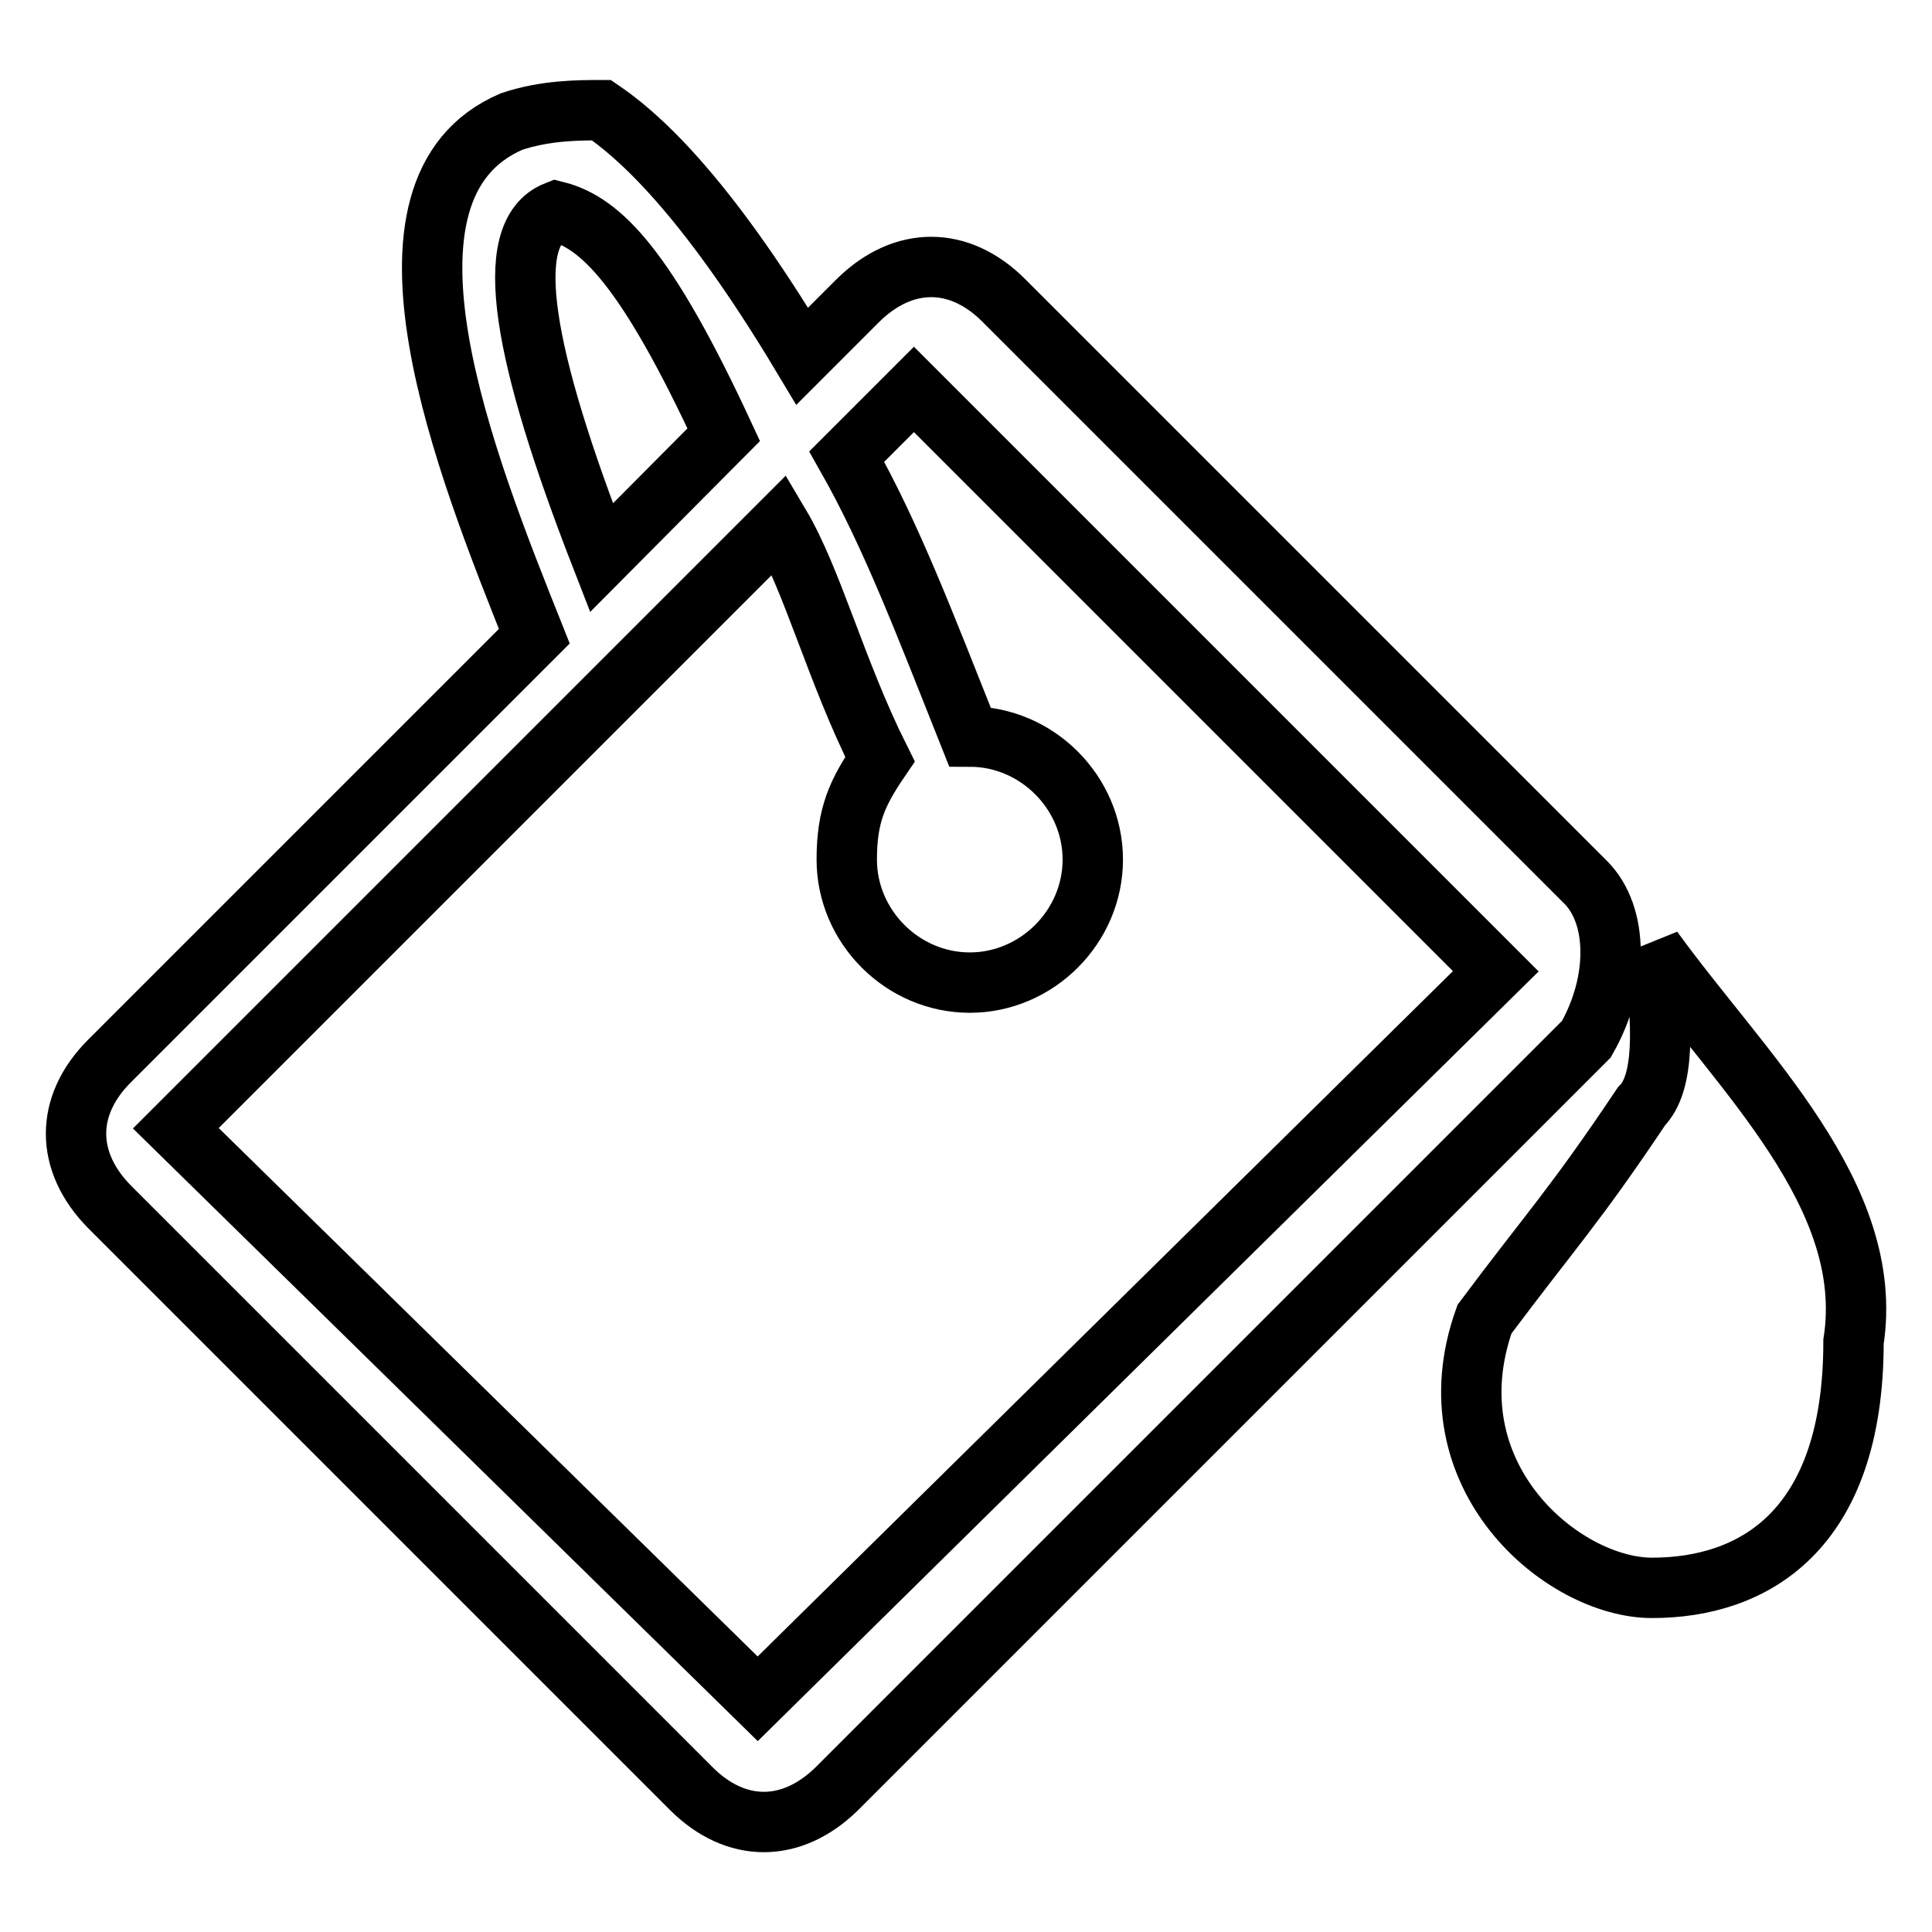
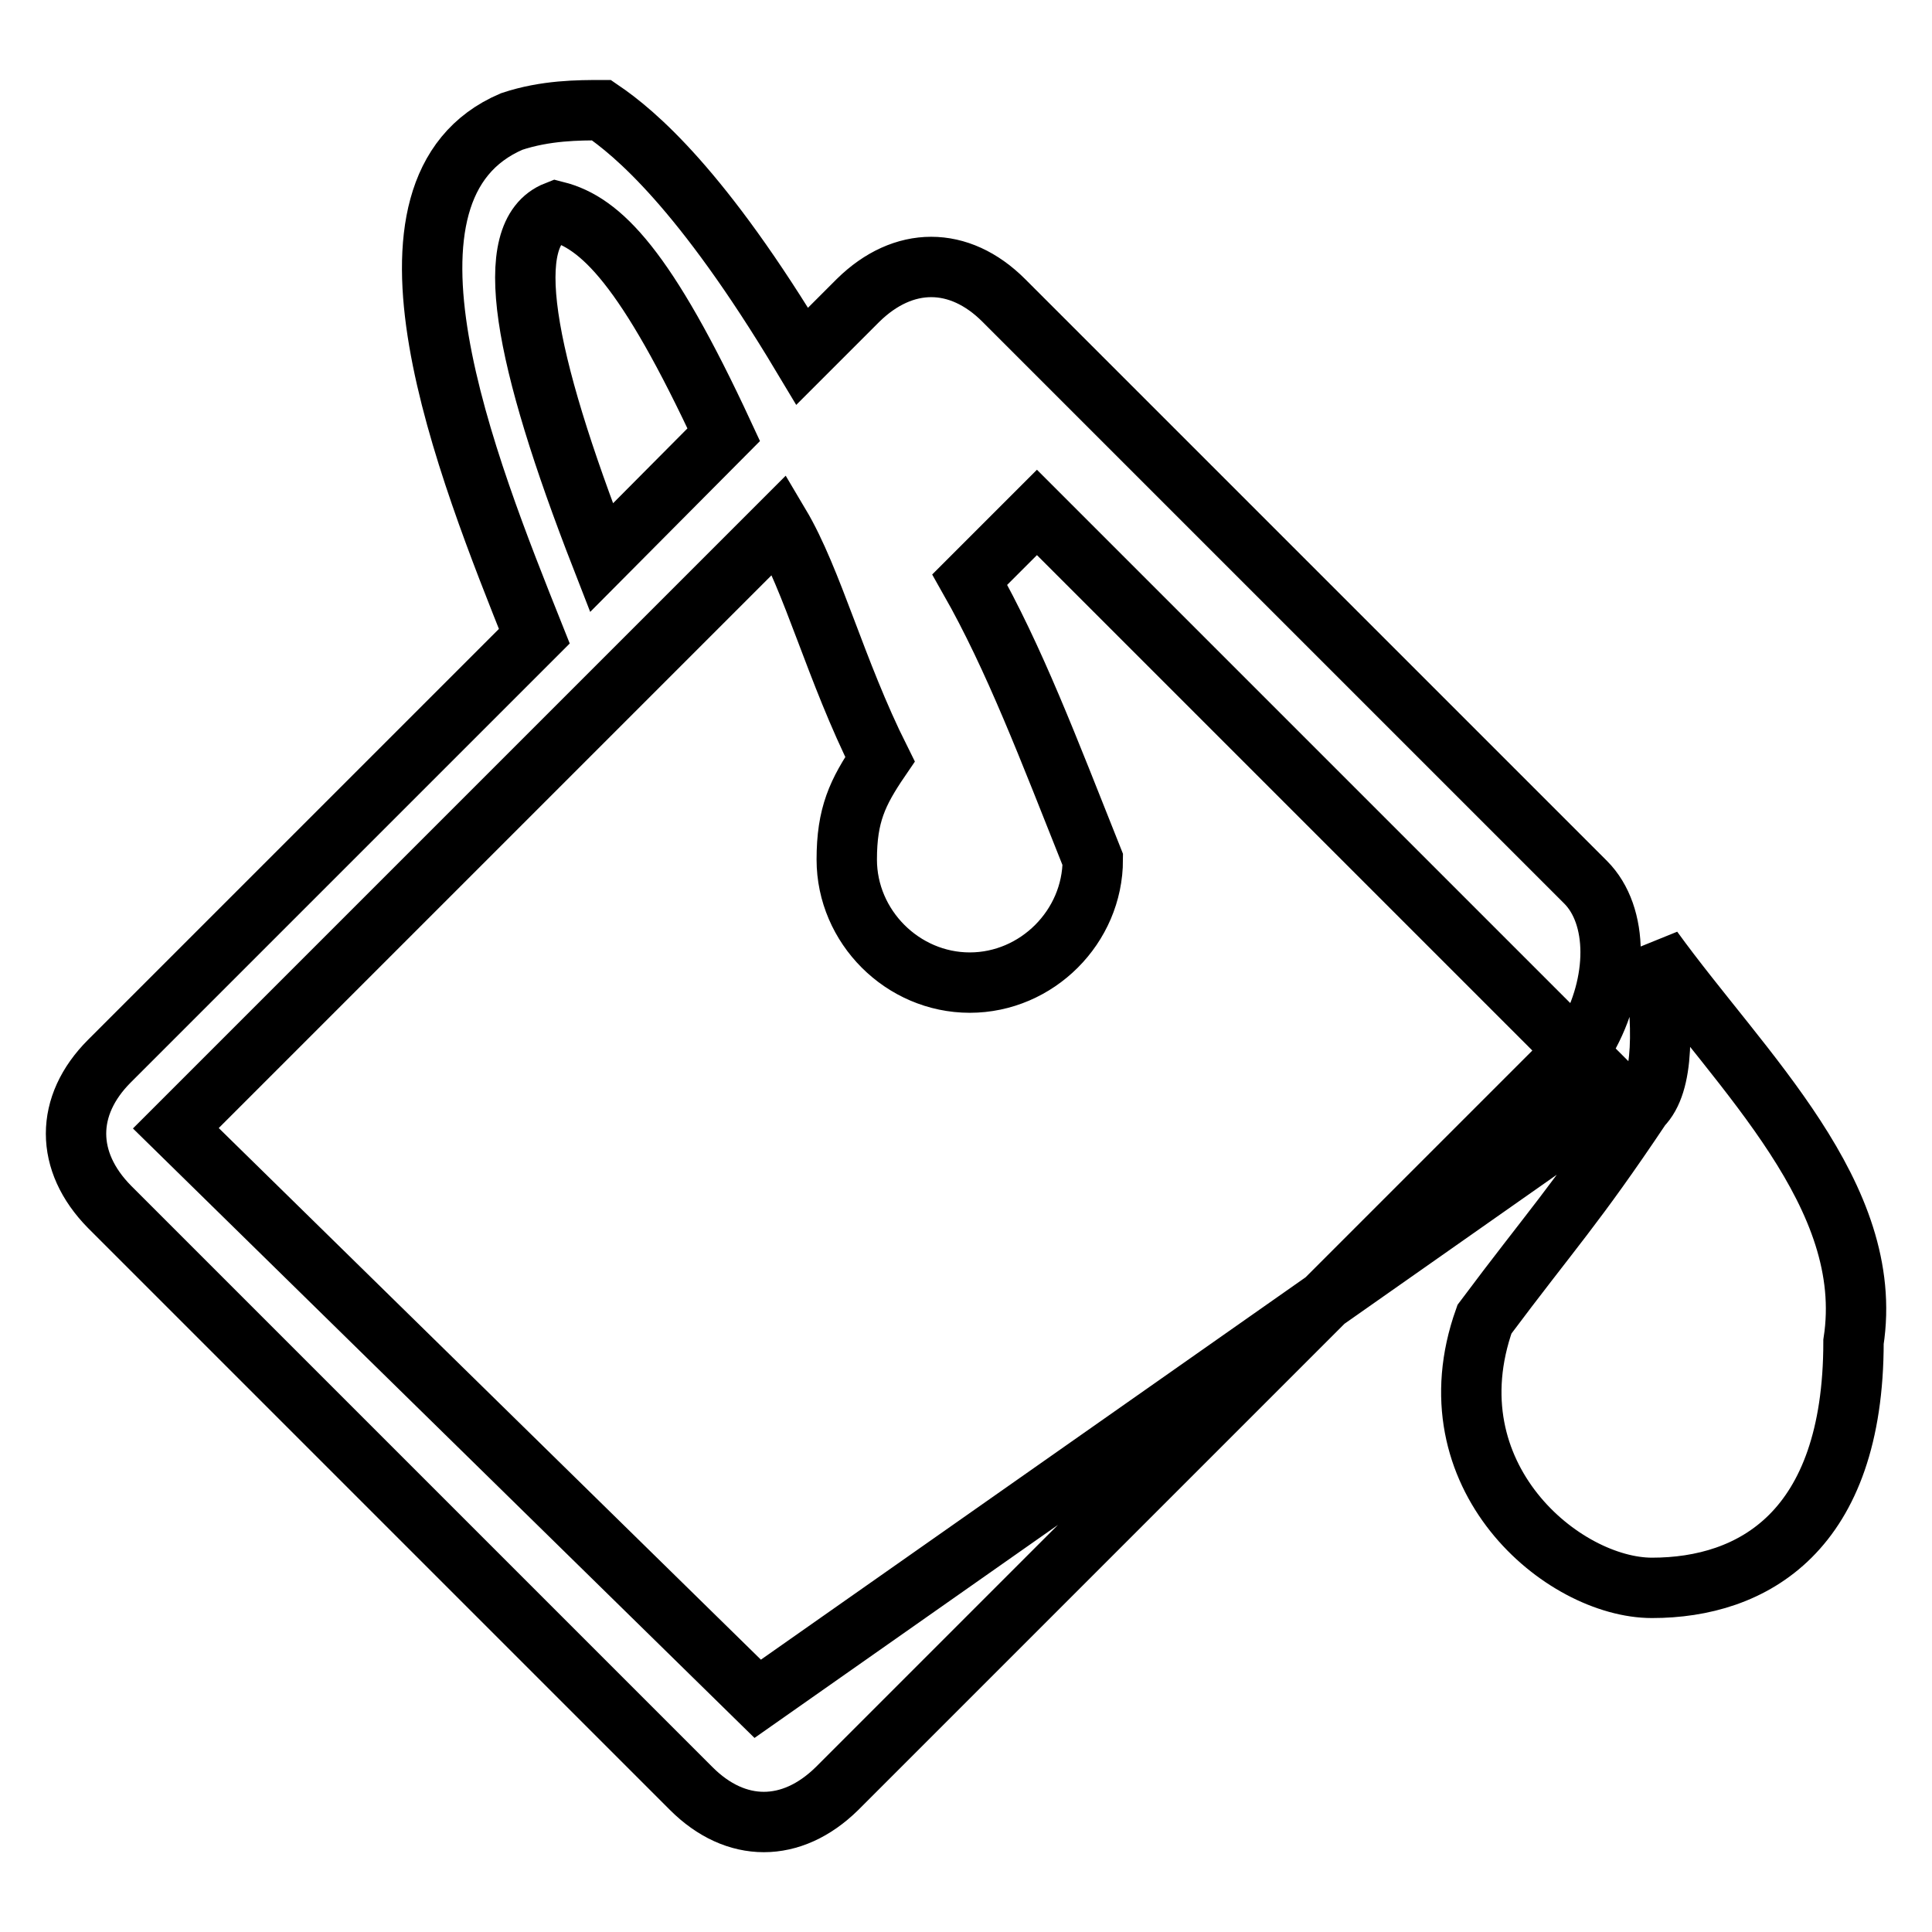
<svg xmlns="http://www.w3.org/2000/svg" version="1.1" x="0px" y="0px" viewBox="0 0 256 256" enable-background="new 0 0 256 256" xml:space="preserve">
  <g>
-     <path stroke-width="8" fill-opacity="0" stroke="#000000" d="M219,125.8c1.5,10.4,1.5,17.8-1.5,20.8c-8.9,13.3-11.9,16.3-20.8,28.2c-7.4,20.8,10.4,35.6,22.2,35.6 c13.3,0,26.7-7.4,26.7-32.6C248.6,158.4,230.8,142.1,219,125.8L219,125.8z M210.1,116.9L133,39.8c-5.9-5.9-13.3-5.9-19.3,0 l-7.4,7.4C93,25,84.1,17.6,79.7,14.6c-3,0-7.4,0-11.9,1.5c-20.8,8.9-5.9,45.9,3,68.2l-56.3,56.3c-5.9,5.9-5.9,13.3,0,19.3 l77.1,77.1c5.9,5.9,13.3,5.9,19.3,0l99.3-99.3C214.5,130.2,214.5,121.3,210.1,116.9z M73.7,28c5.9,1.5,11.9,7.4,22.2,29.6 L79.7,73.9C69.3,47.2,66.3,30.9,73.7,28z M100.4,225.1l-77.1-75.6l80-80c4.4,7.4,7.4,19.3,13.3,31.1c-3,4.4-4.4,7.4-4.4,13.3 c0,8.9,7.4,16.3,16.3,16.3s16.3-7.4,16.3-16.3c0-8.9-7.4-16.3-16.3-16.3c-5.9-14.8-10.4-26.7-16.3-37.1l8.9-8.9l77.1,77.1 L100.4,225.1z" />
+     <path stroke-width="8" fill-opacity="0" stroke="#000000" d="M219,125.8c1.5,10.4,1.5,17.8-1.5,20.8c-8.9,13.3-11.9,16.3-20.8,28.2c-7.4,20.8,10.4,35.6,22.2,35.6 c13.3,0,26.7-7.4,26.7-32.6C248.6,158.4,230.8,142.1,219,125.8L219,125.8z M210.1,116.9L133,39.8c-5.9-5.9-13.3-5.9-19.3,0 l-7.4,7.4C93,25,84.1,17.6,79.7,14.6c-3,0-7.4,0-11.9,1.5c-20.8,8.9-5.9,45.9,3,68.2l-56.3,56.3c-5.9,5.9-5.9,13.3,0,19.3 l77.1,77.1c5.9,5.9,13.3,5.9,19.3,0l99.3-99.3C214.5,130.2,214.5,121.3,210.1,116.9z M73.7,28c5.9,1.5,11.9,7.4,22.2,29.6 L79.7,73.9C69.3,47.2,66.3,30.9,73.7,28z M100.4,225.1l-77.1-75.6l80-80c4.4,7.4,7.4,19.3,13.3,31.1c-3,4.4-4.4,7.4-4.4,13.3 c0,8.9,7.4,16.3,16.3,16.3s16.3-7.4,16.3-16.3c-5.9-14.8-10.4-26.7-16.3-37.1l8.9-8.9l77.1,77.1 L100.4,225.1z" />
  </g>
</svg>